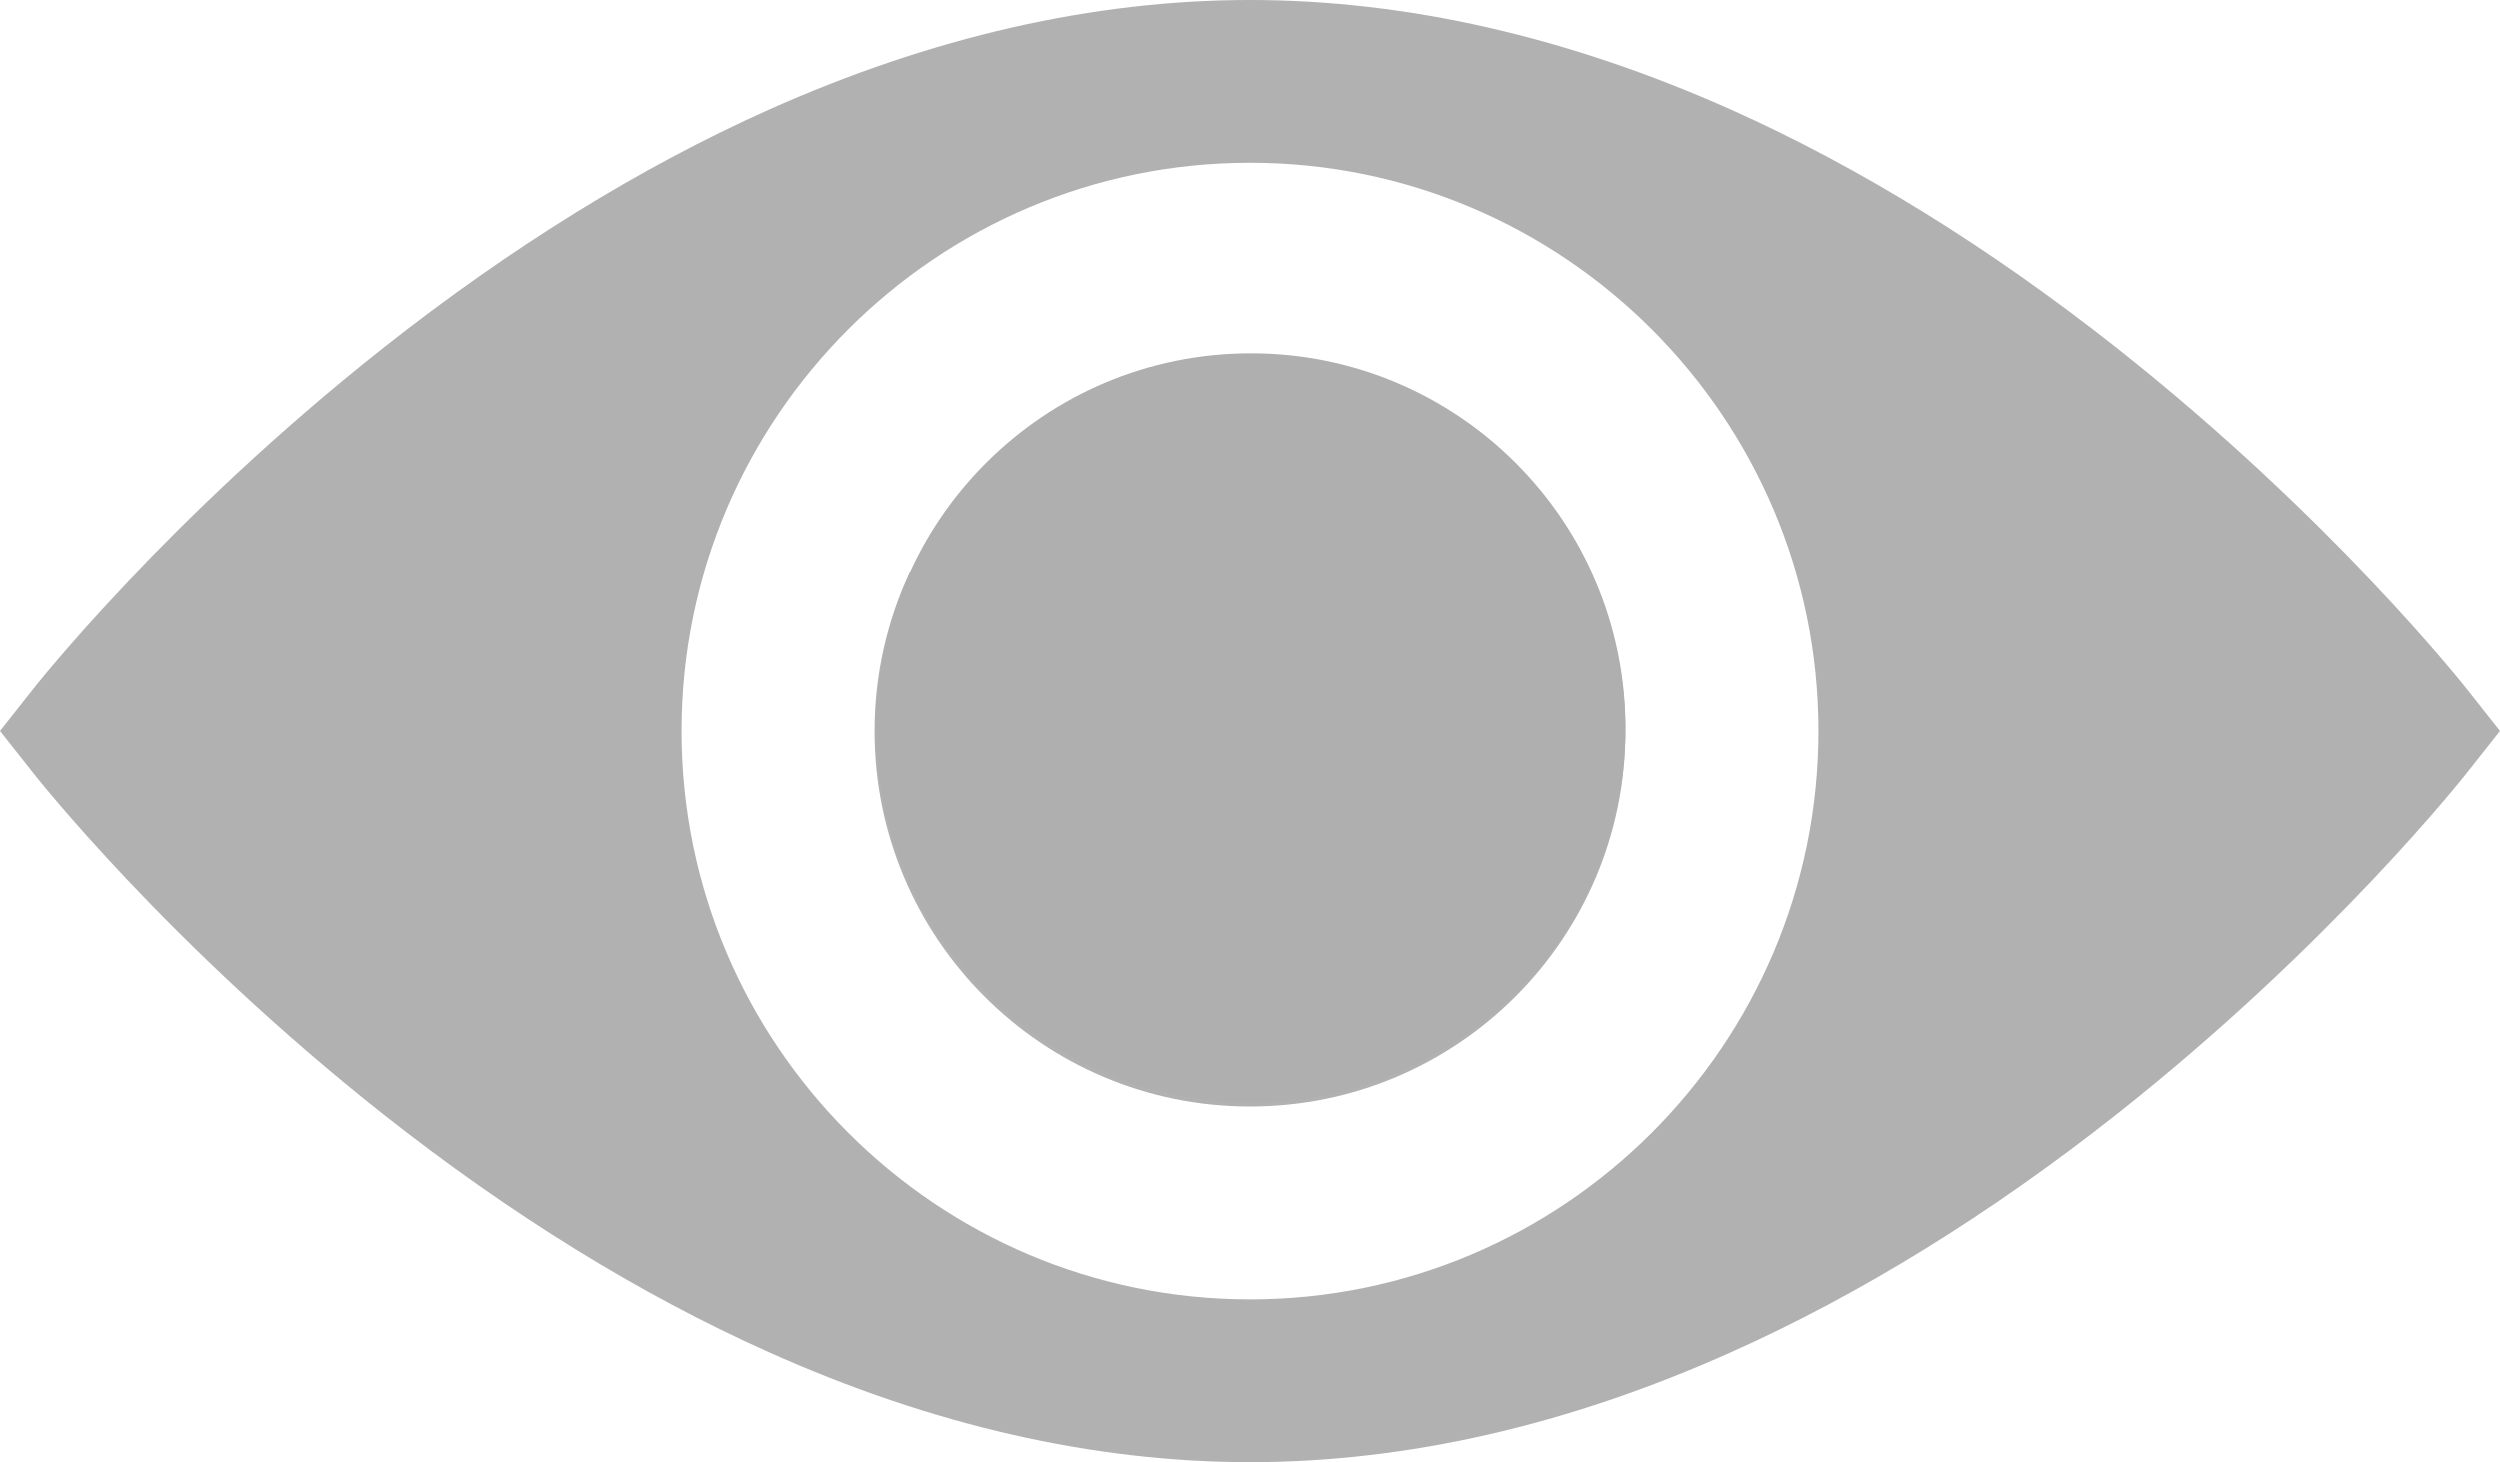
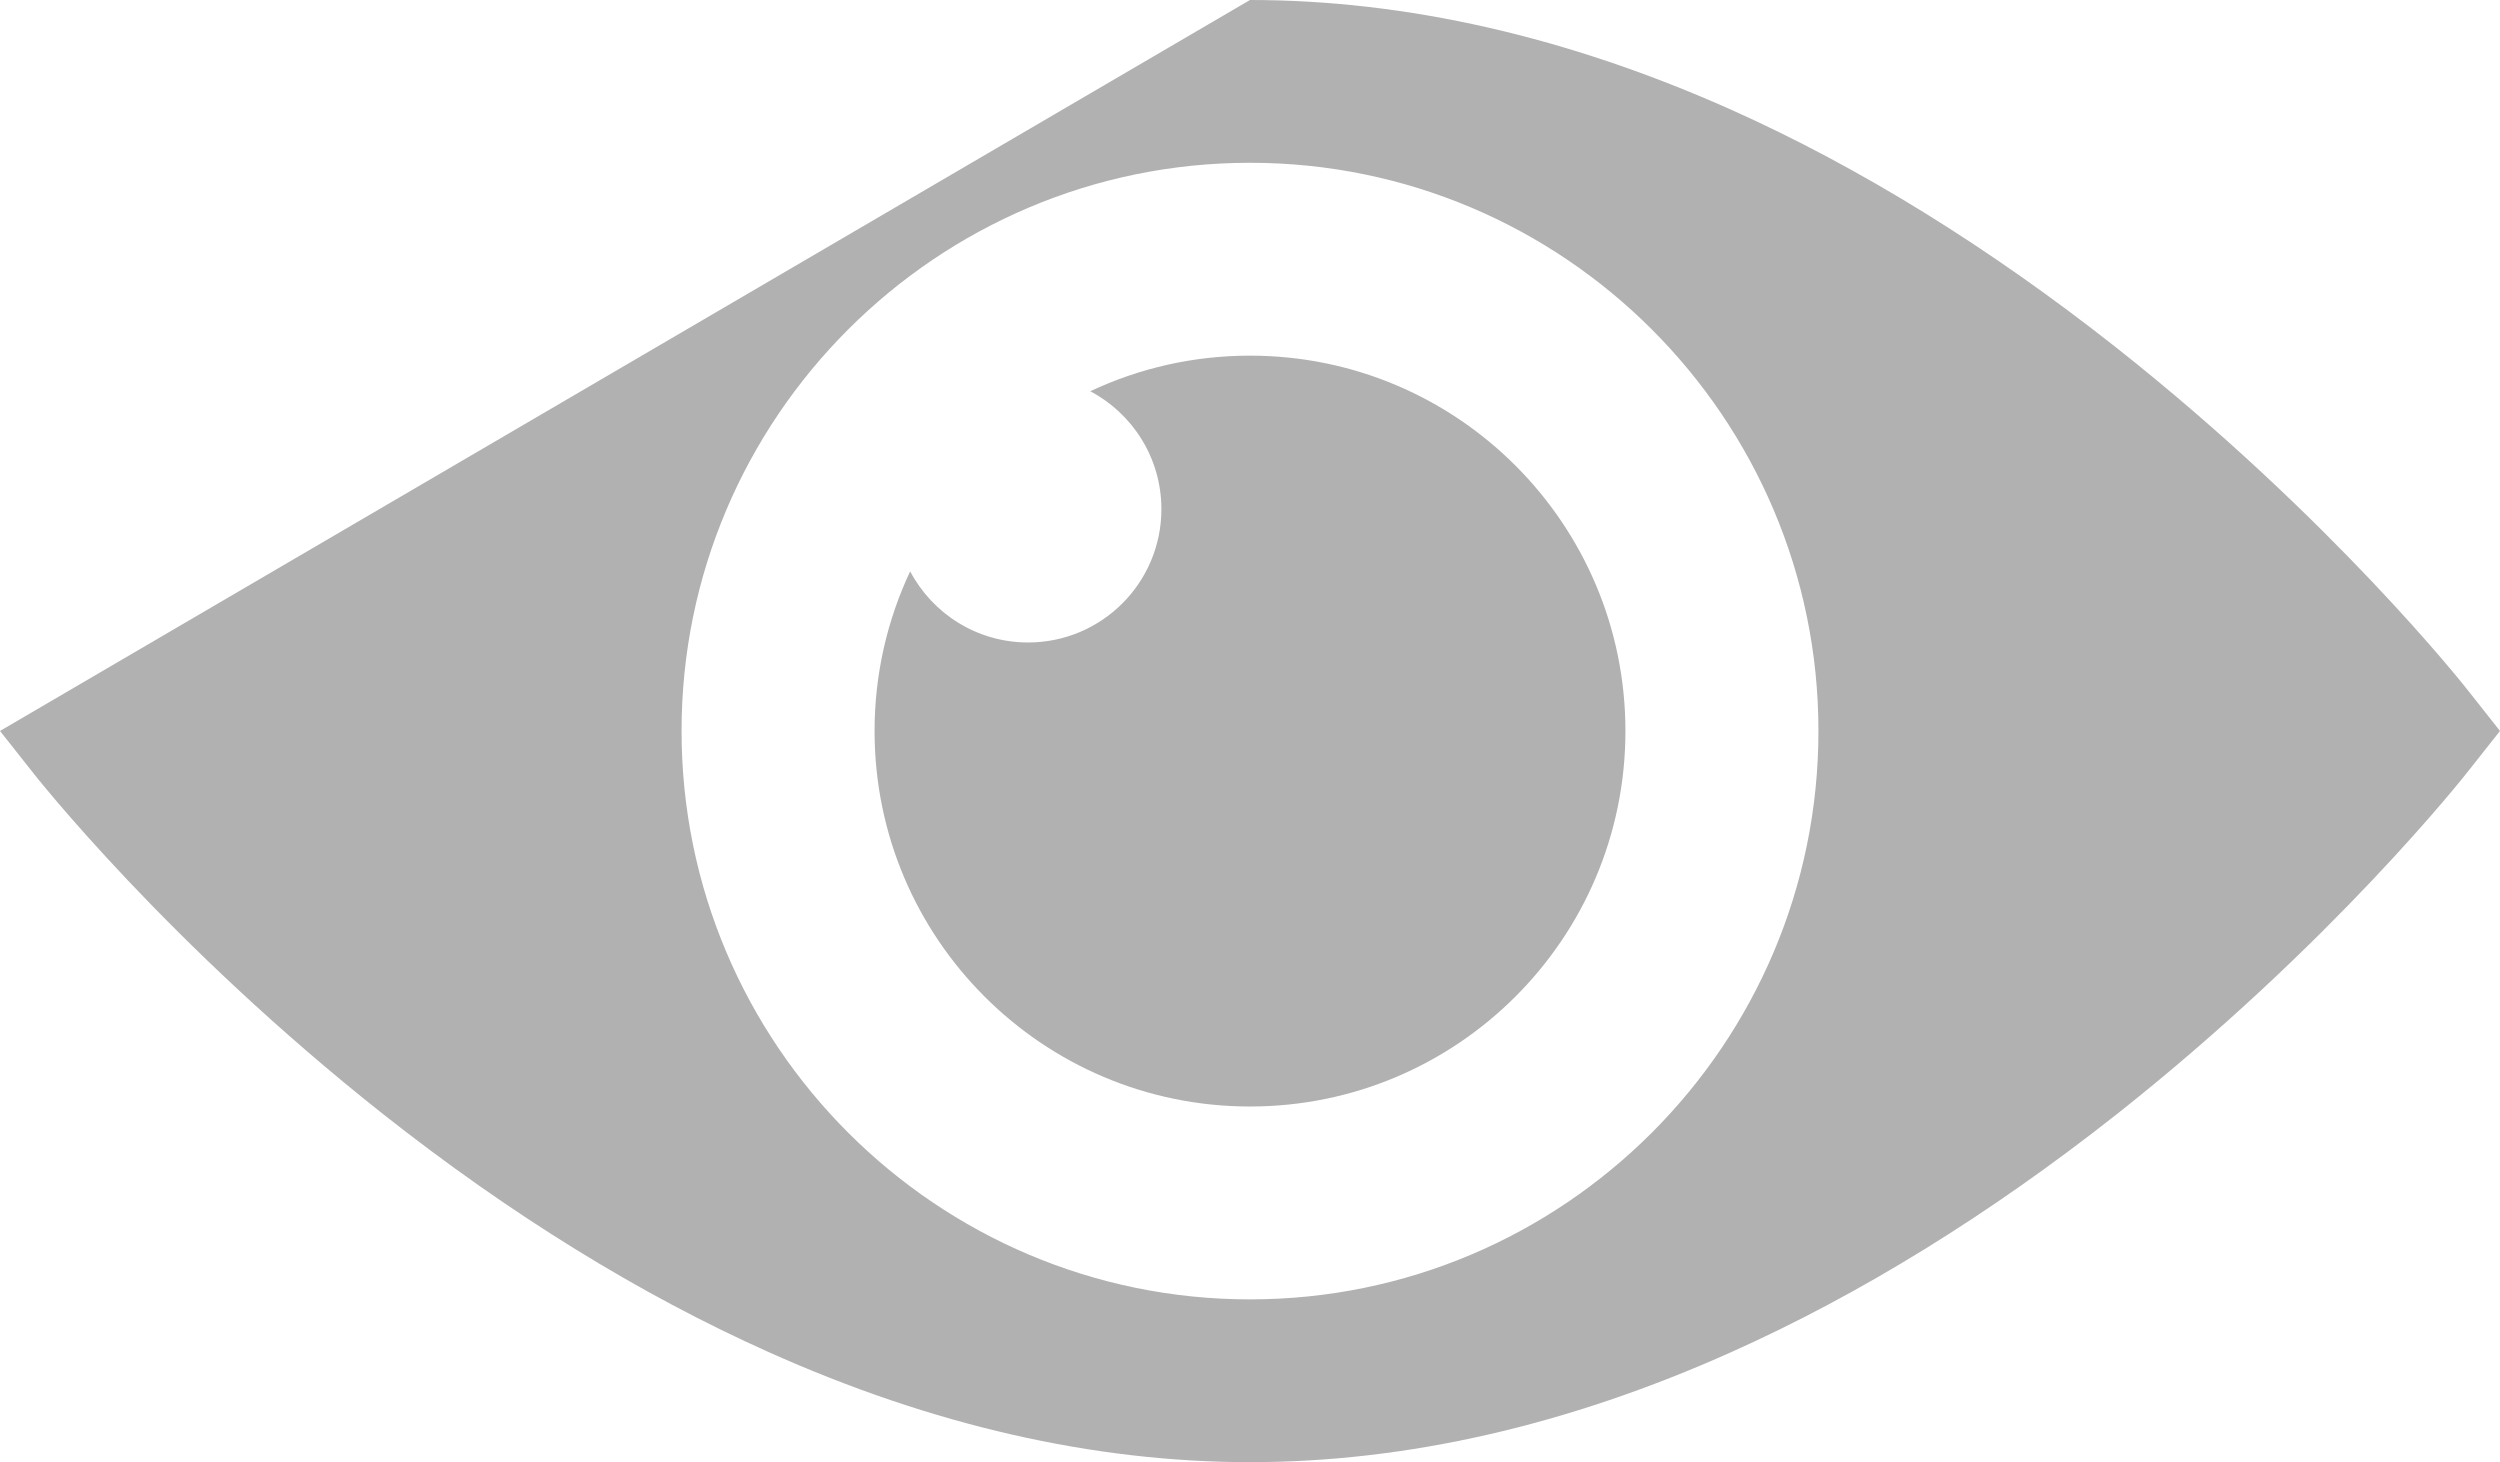
<svg xmlns="http://www.w3.org/2000/svg" xmlns:xlink="http://www.w3.org/1999/xlink" width="618.81" height="361.92" viewBox="0 0 618.81 361.92">
  <defs>
    <path id="a" d="M0 0h618.81v361.92H0z" />
  </defs>
  <clipPath id="b">
    <use xlink:href="#a" overflow="visible" />
  </clipPath>
-   <path clip-path="url(#b)" fill="#B1B1B1" d="M611.36 171.5c-1.32-1.75-34.19-43.31-87.431-85.38-31.479-24.84-63.55-44.7-95.399-58.95C388.14 9.13 348.12 0 309.4 0c-38.71 0-78.74 9.13-119.13 27.17-31.84 14.25-63.91 34.11-95.39 58.95-53.25 42.07-86.12 83.63-87.43 85.38L0 180.93l7.45 9.42c1.31 1.75 34.18 43.39 87.43 85.46 31.48 24.83 63.55 44.63 95.39 58.87 40.39 18.11 80.42 27.24 119.13 27.24 38.72 0 78.739-9.13 119.13-27.24 31.85-14.24 63.92-34.04 95.399-58.87 53.24-42.07 86.11-83.71 87.431-85.46l7.449-9.42-7.449-9.43zM309.405 321.627c-77.599 0-140.702-63.103-140.702-140.702 0-77.539 63.103-140.632 140.702-140.632 77.608 0 140.702 63.093 140.702 140.632 0 77.599-63.093 140.702-140.702 140.702" />
+   <path clip-path="url(#b)" fill="#B1B1B1" d="M611.36 171.5c-1.32-1.75-34.19-43.31-87.431-85.38-31.479-24.84-63.55-44.7-95.399-58.95C388.14 9.13 348.12 0 309.4 0L0 180.93l7.45 9.42c1.31 1.75 34.18 43.39 87.43 85.46 31.48 24.83 63.55 44.63 95.39 58.87 40.39 18.11 80.42 27.24 119.13 27.24 38.72 0 78.739-9.13 119.13-27.24 31.85-14.24 63.92-34.04 95.399-58.87 53.24-42.07 86.11-83.71 87.431-85.46l7.449-9.42-7.449-9.43zM309.405 321.627c-77.599 0-140.702-63.103-140.702-140.702 0-77.539 63.103-140.632 140.702-140.632 77.608 0 140.702 63.093 140.702 140.632 0 77.599-63.093 140.702-140.702 140.702" />
  <path clip-path="url(#b)" fill="#B1B1B1" d="M309.405 88.031c-14.139 0-27.538 3.163-39.535 8.812 10.467 5.533 17.603 16.524 17.603 29.186 0 18.225-14.774 32.999-32.999 32.999-12.662 0-23.653-7.136-29.186-17.603-5.649 11.998-8.812 25.396-8.812 39.535 0 51.323 41.606 92.929 92.929 92.929 51.322 0 92.929-41.605 92.929-92.929s-41.606-92.929-92.929-92.929" />
-   <path clip-path="url(#b)" fill="#AFAFAF" d="M402.334 180.174c0 51.205-41.51 92.713-92.715 92.713-51.204 0-92.714-41.509-92.714-92.713 0-51.205 41.51-92.714 92.714-92.714 51.205 0 92.715 41.509 92.715 92.714" />
</svg>